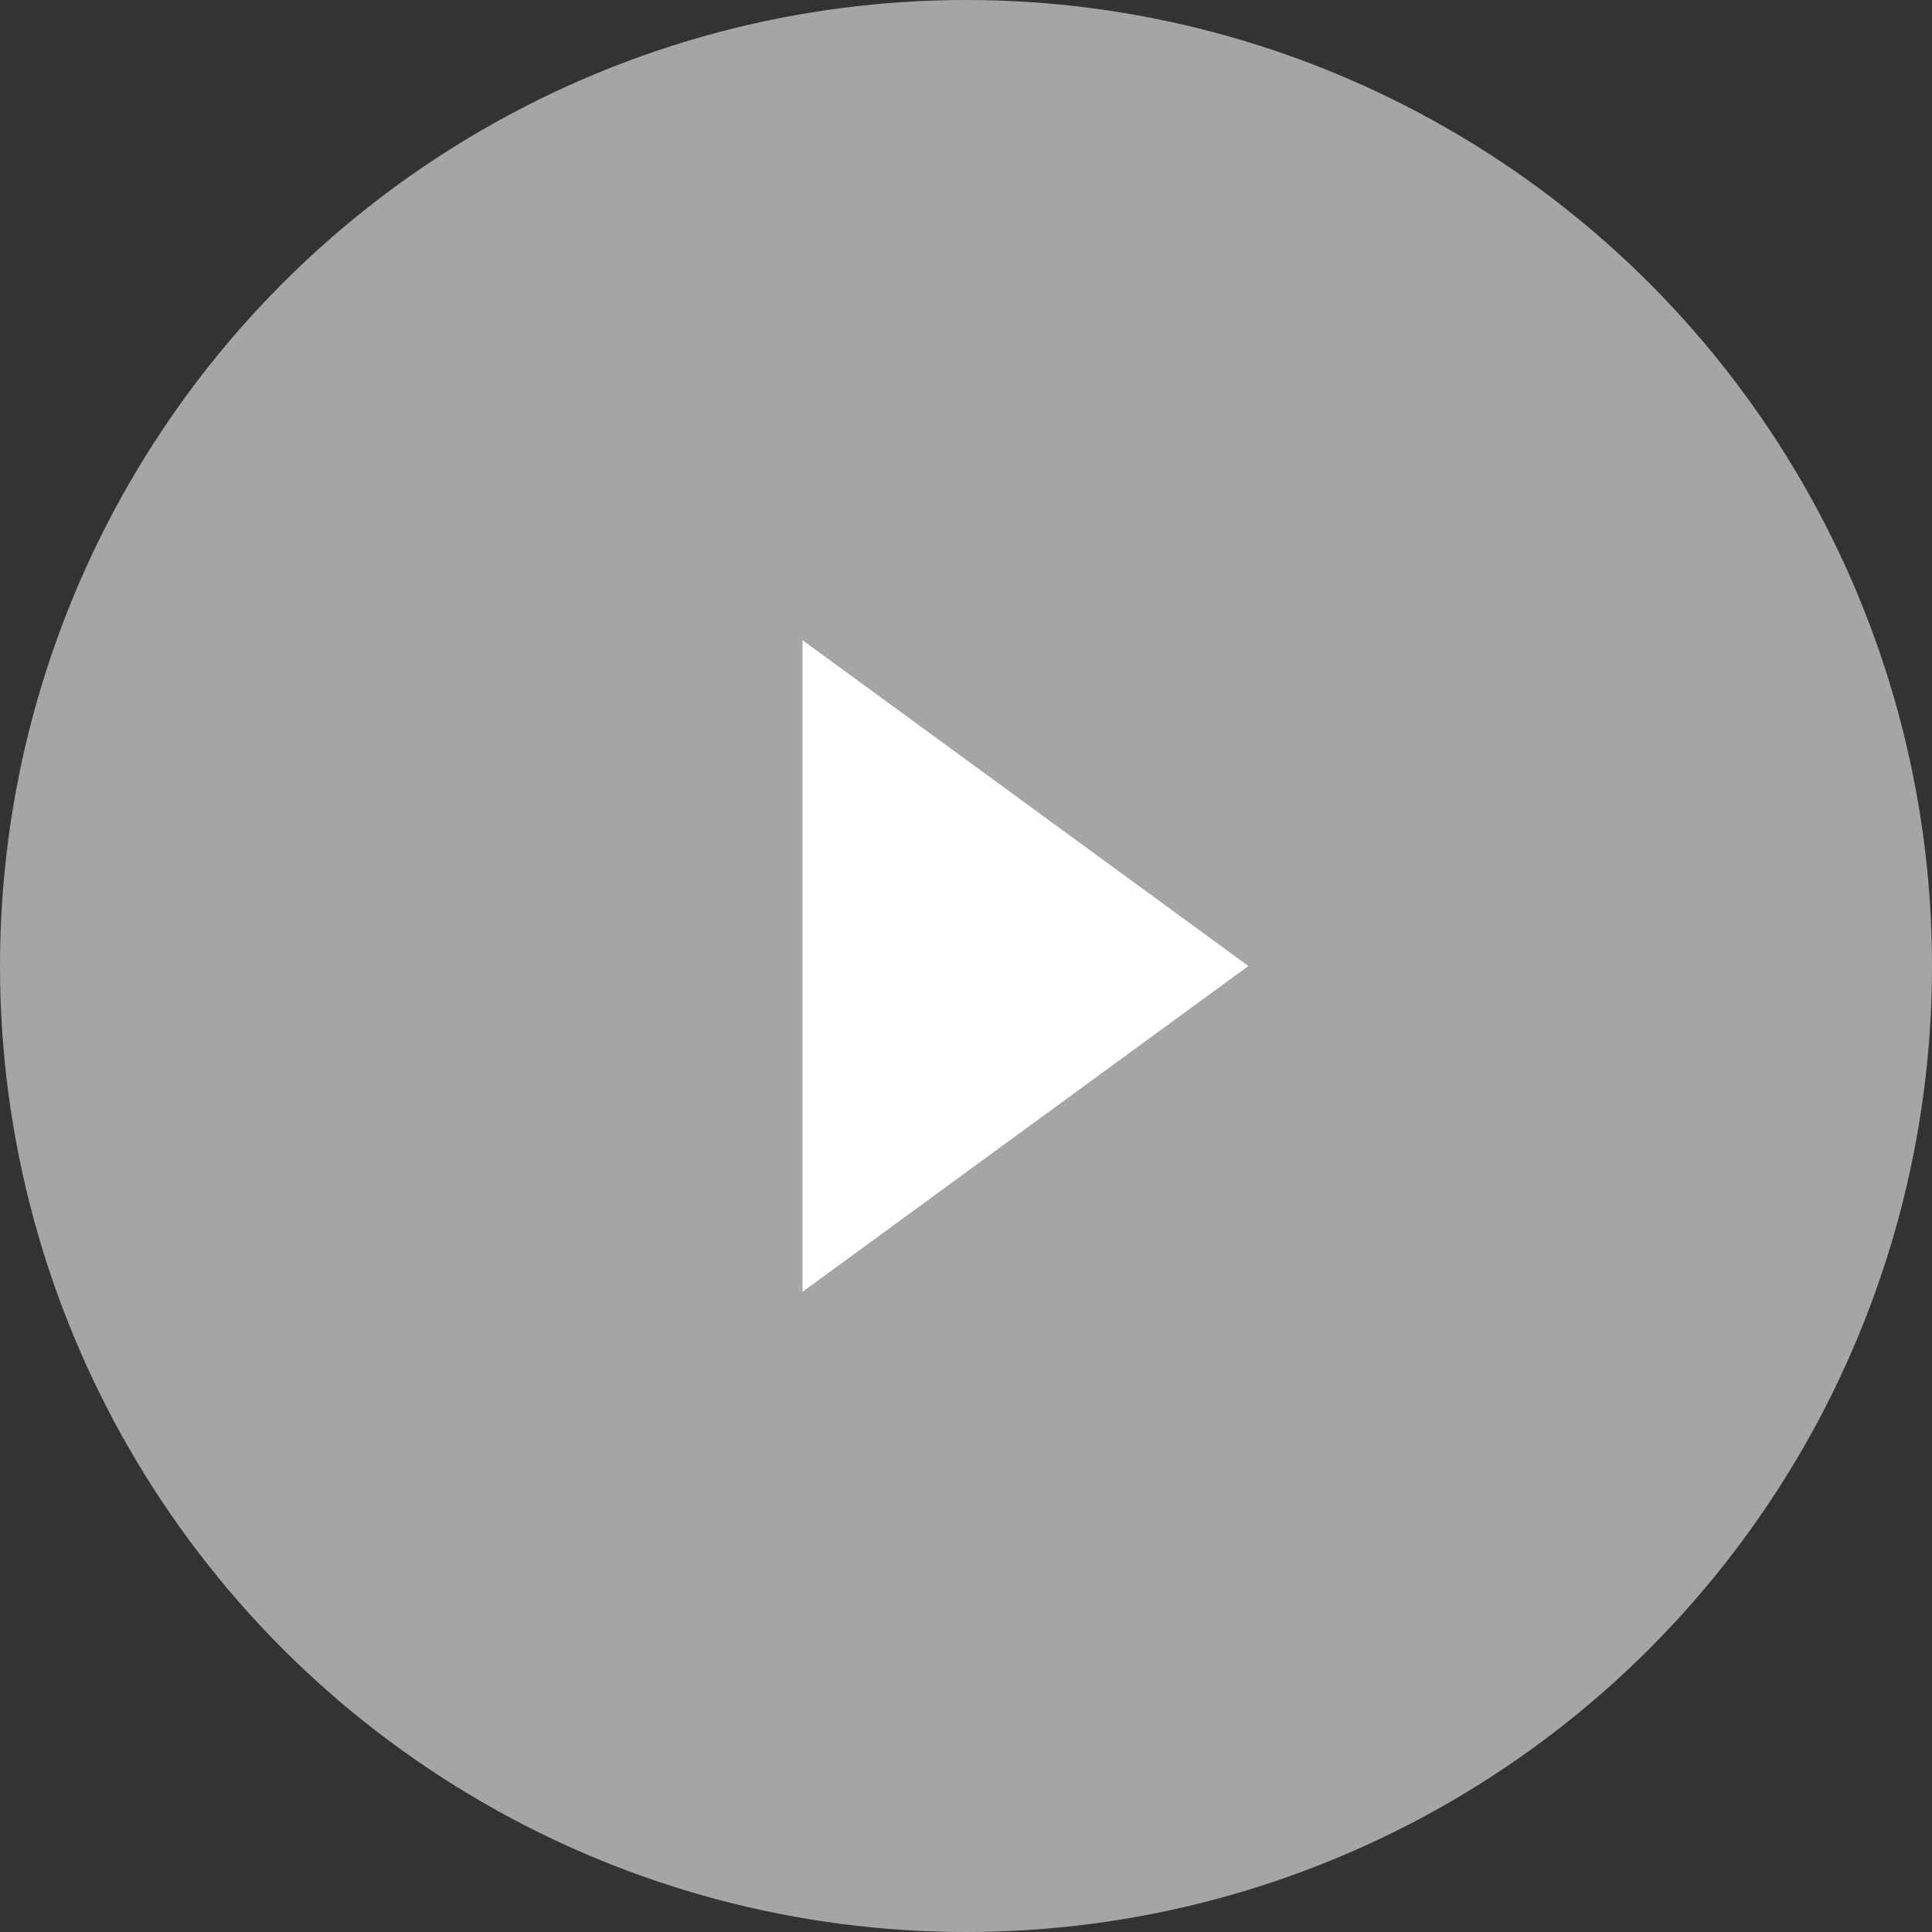
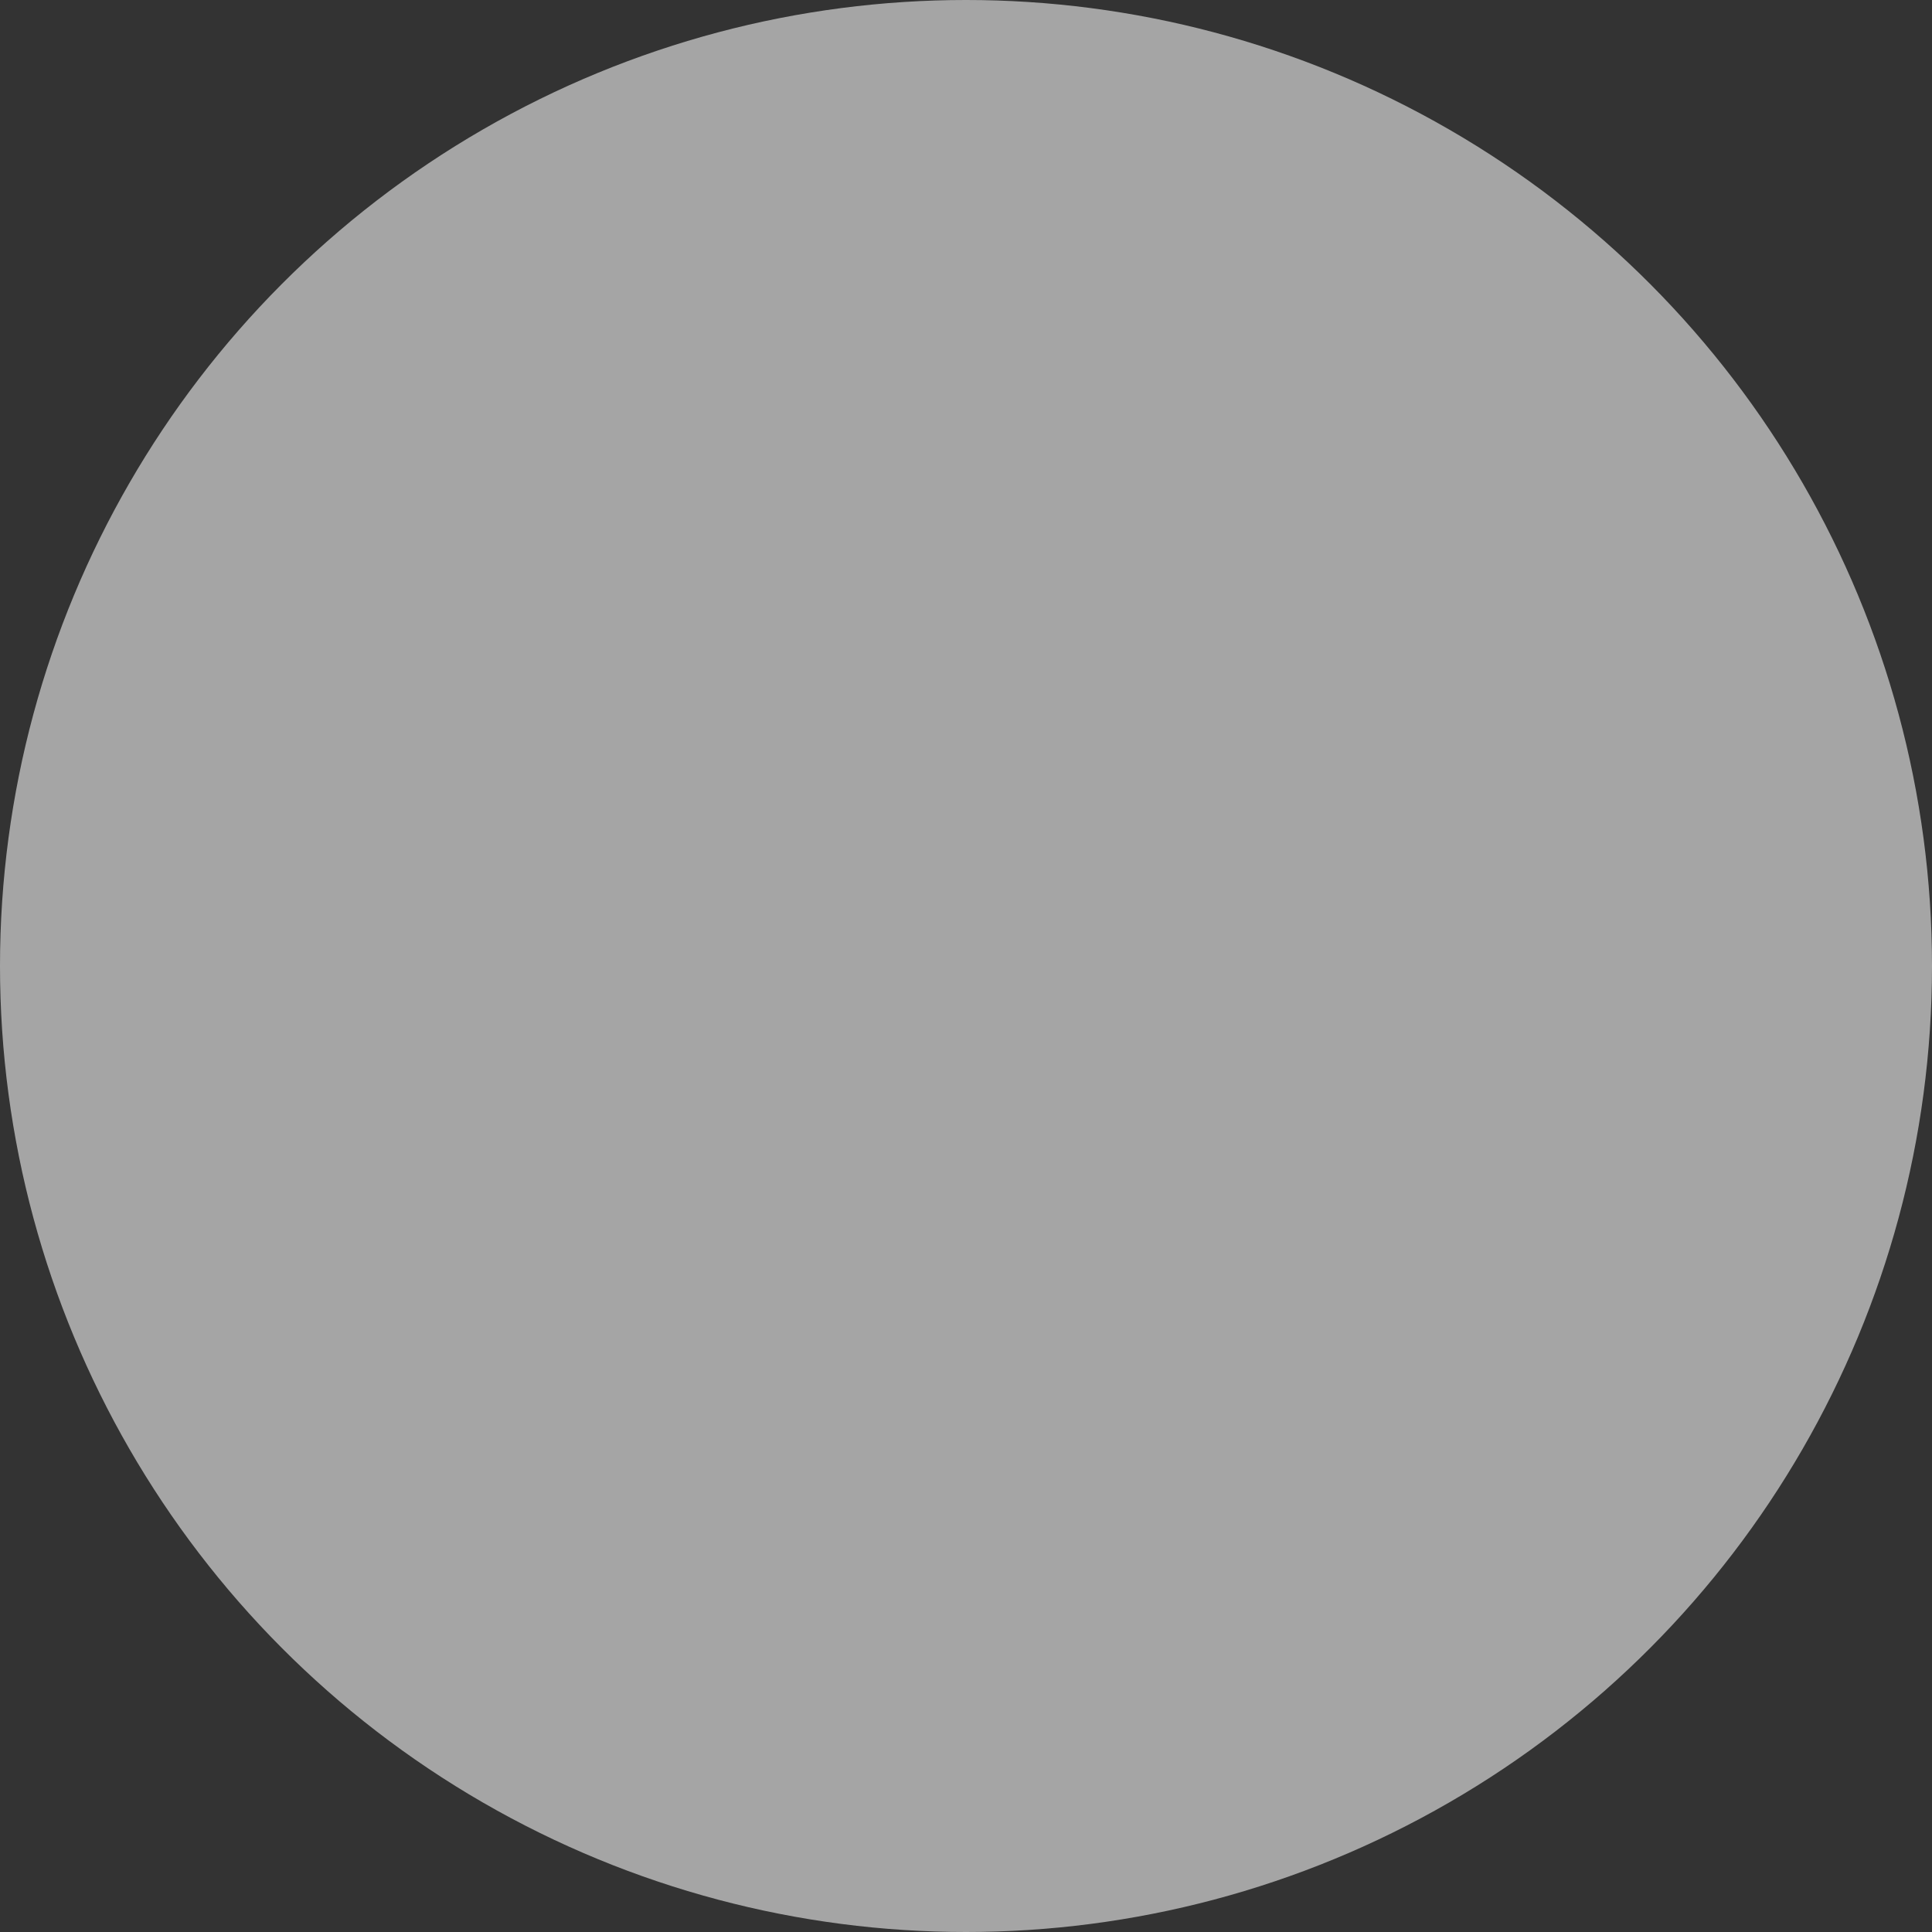
<svg xmlns="http://www.w3.org/2000/svg" width="130" height="130" viewBox="0 0 130 130">
  <rect x="0" y="0" width="130" height="130" fill="#333333" stroke="none" />
  <g fill="none" fill-rule="evenodd">
    <g fill="#FFF">
      <g transform="translate(-655, -5875) translate(655, 5875)">
        <circle cx="65" cy="65" r="65" opacity=".562" />
-         <path d="M69 50L90.923 80 47.077 80z" transform="translate(69, 65) rotate(-270) translate(-69, -65)" />
      </g>
    </g>
  </g>
</svg>